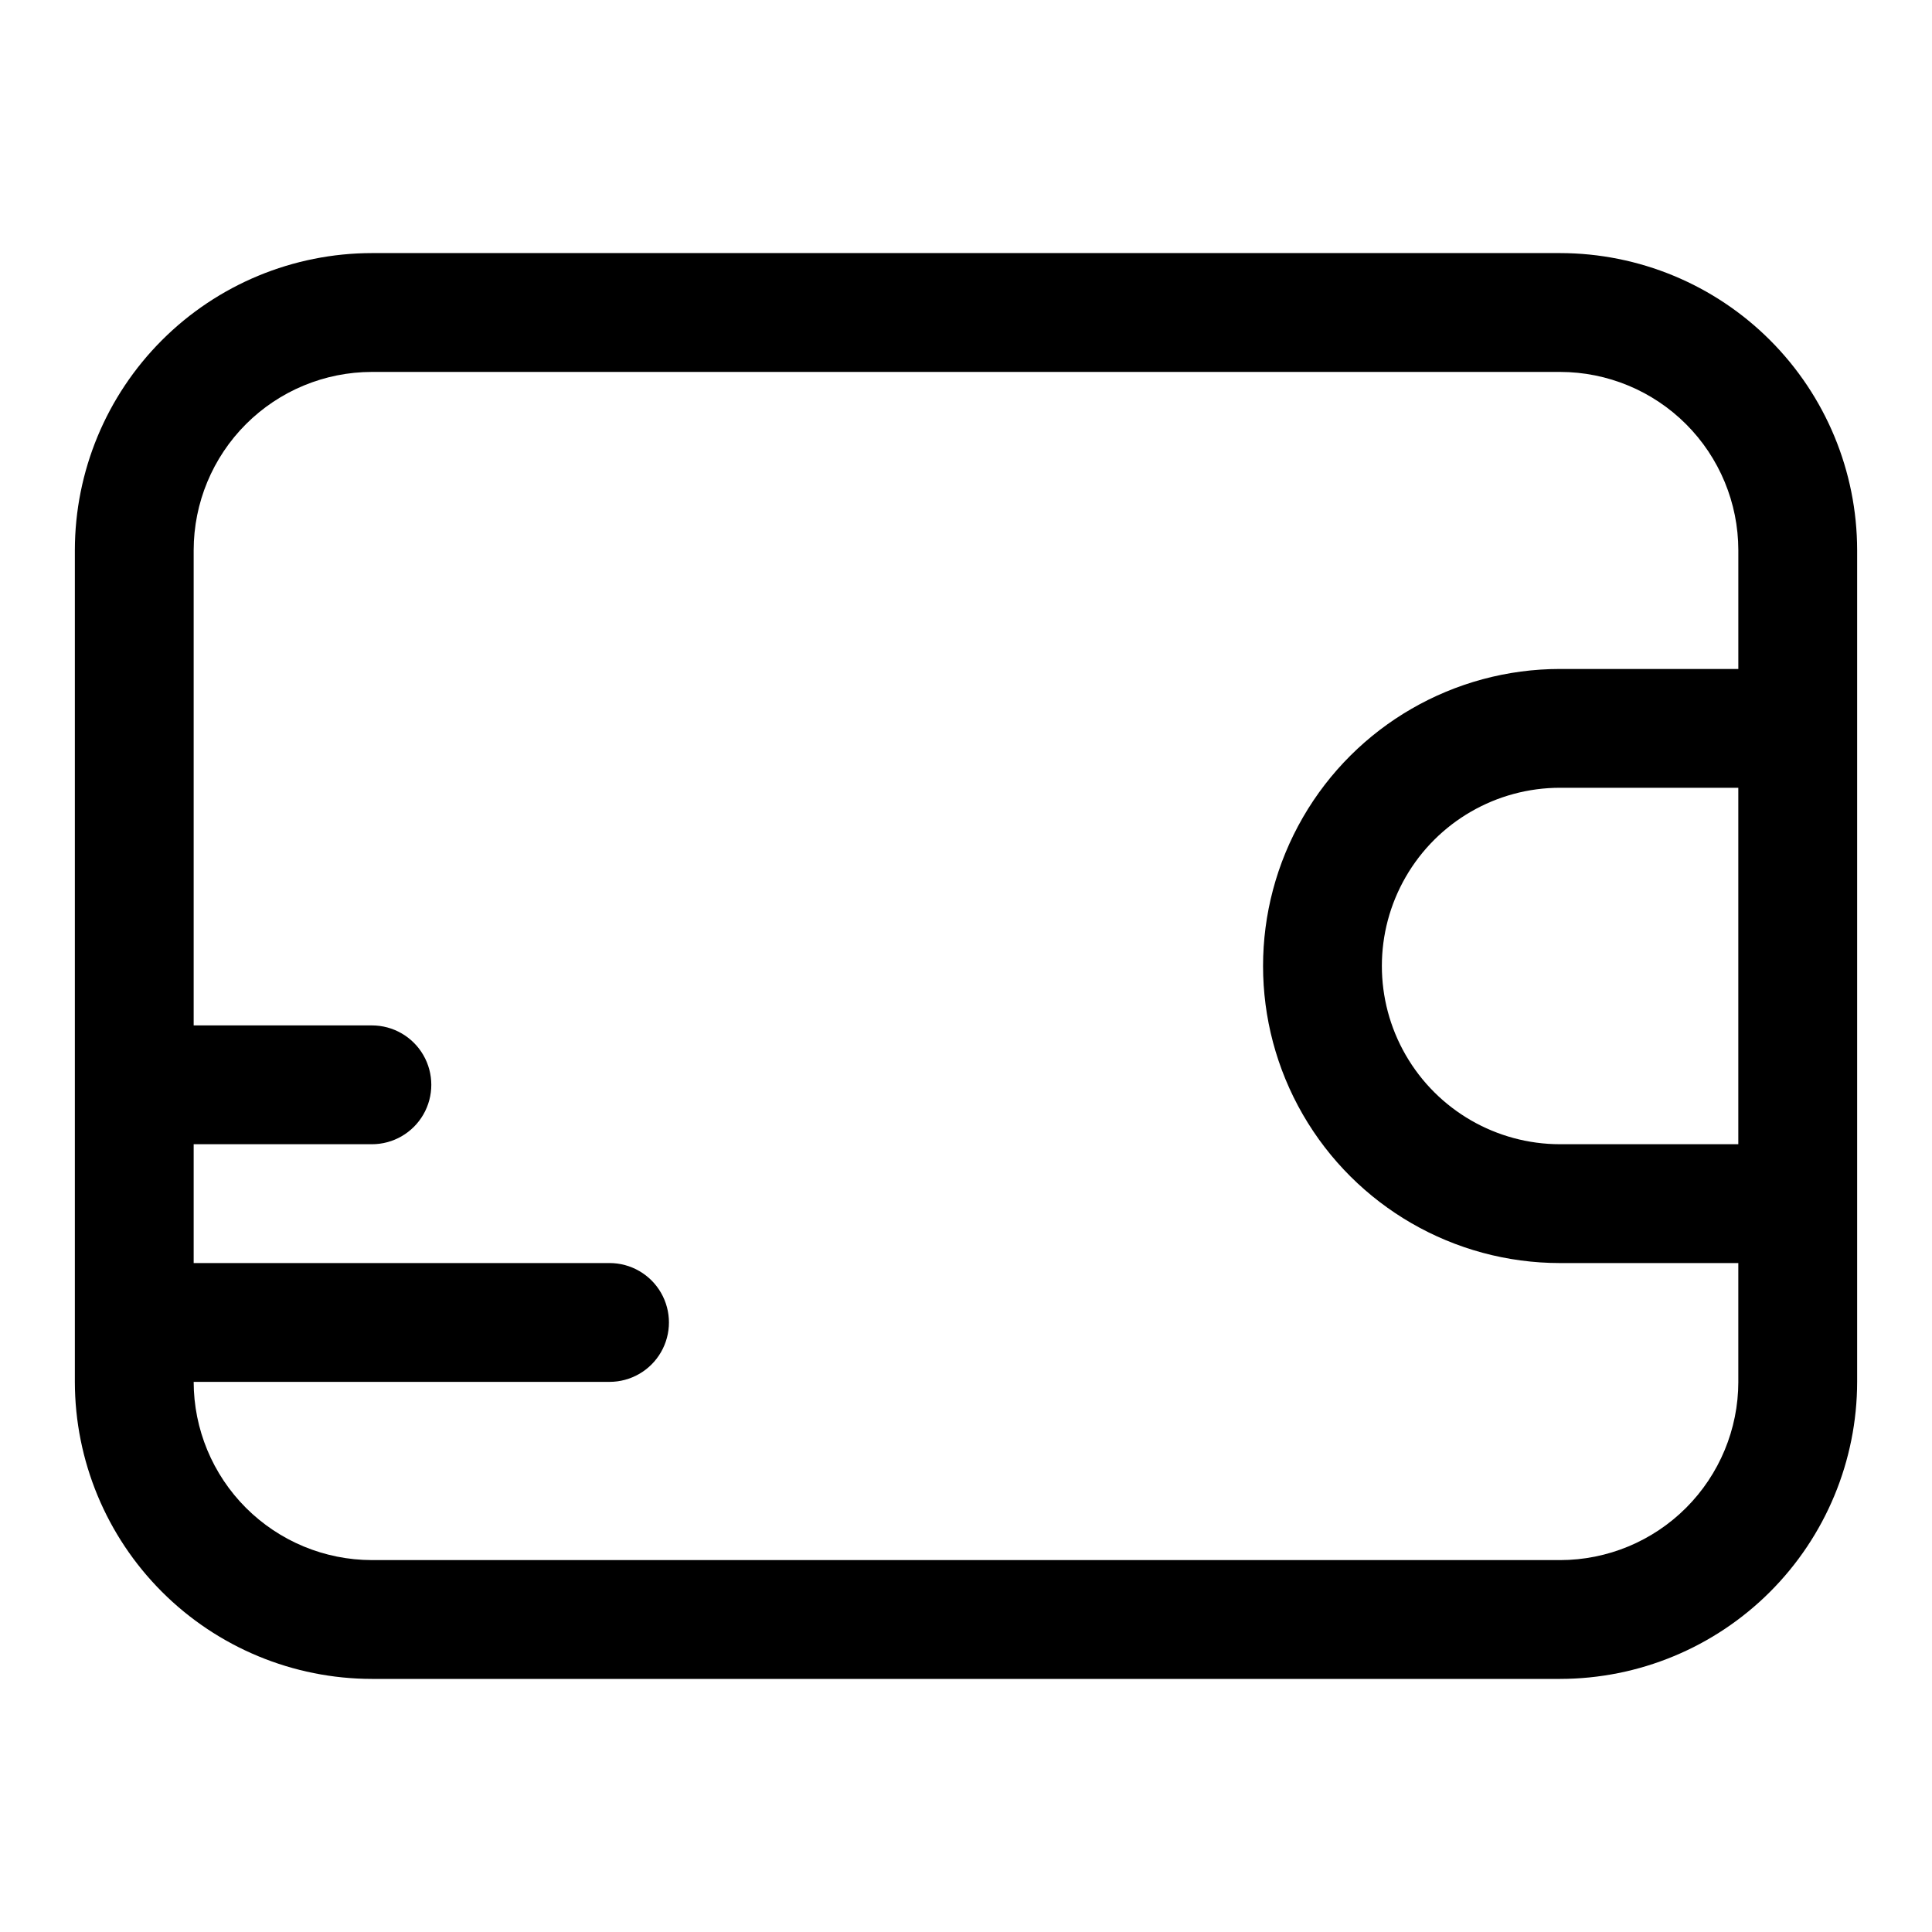
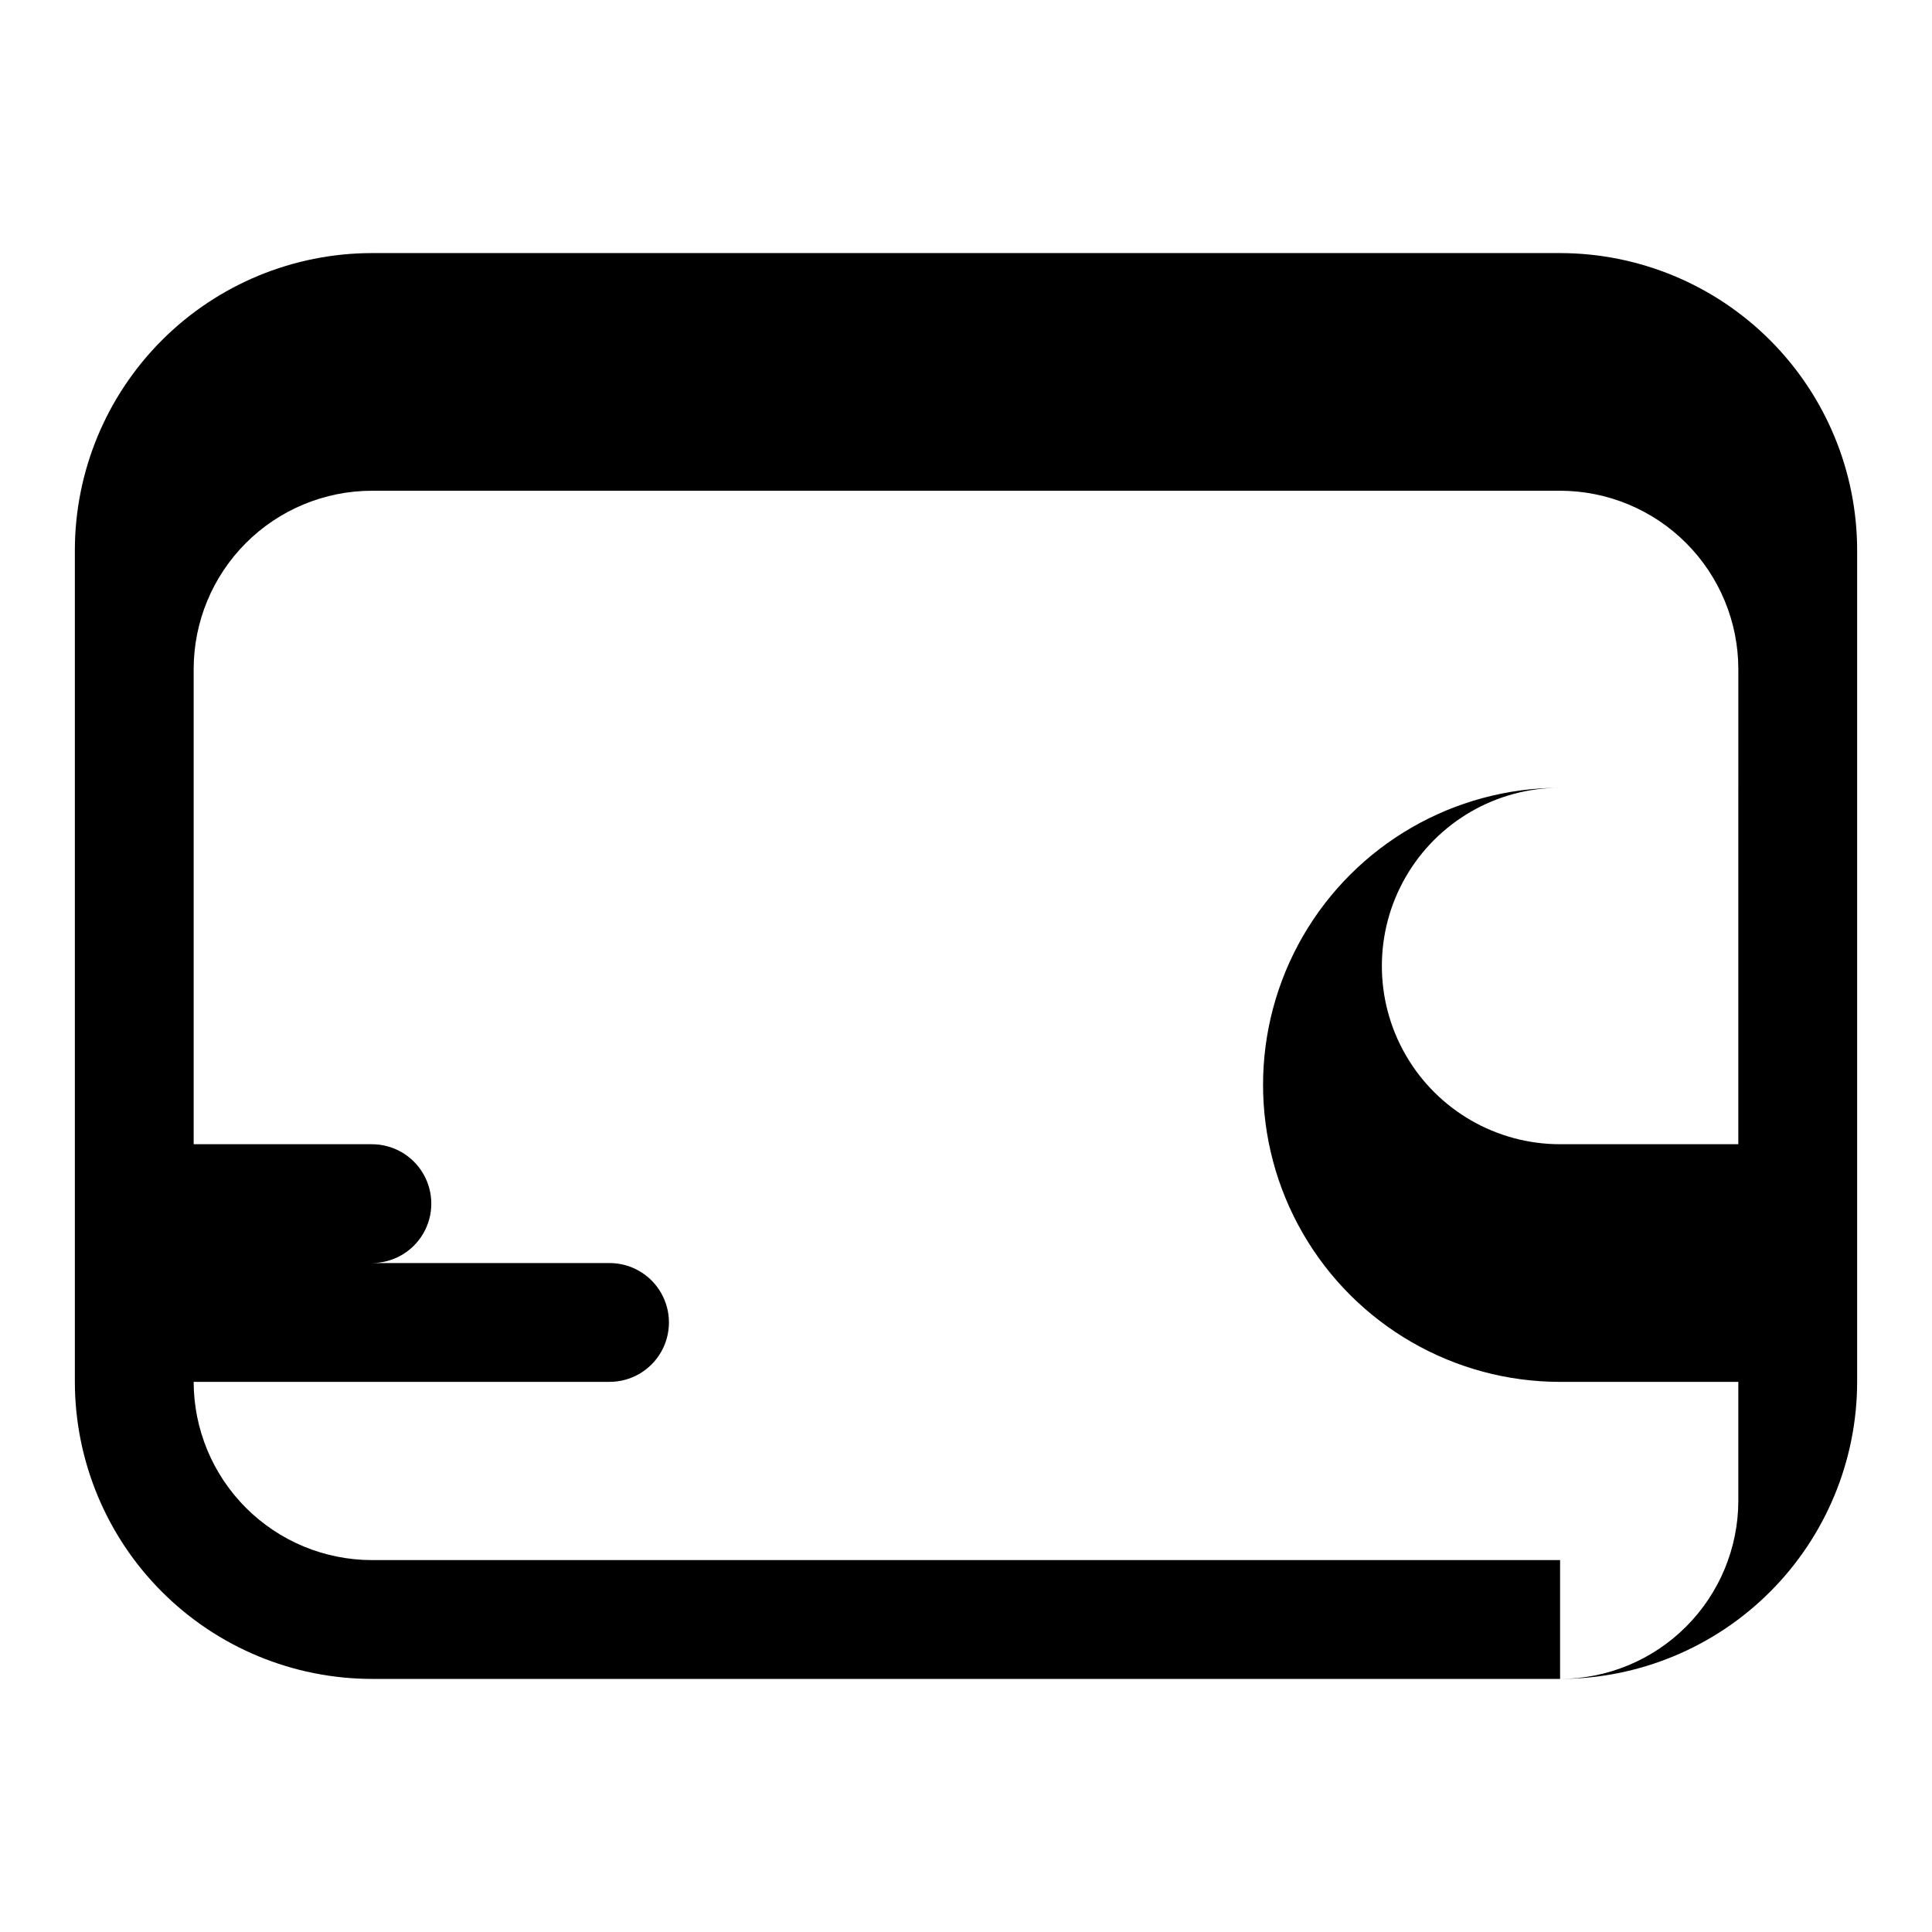
<svg xmlns="http://www.w3.org/2000/svg" fill="#000000" width="800px" height="800px" version="1.1" viewBox="144 144 512 512">
-   <path d="m557.44 211.07h-314.88c-20.871 0.02-40.883 8.32-55.641 23.082-14.758 14.758-23.059 34.766-23.082 55.637v220.42c0.023 20.871 8.324 40.883 23.082 55.641 14.758 14.758 34.77 23.059 55.641 23.078h314.88c20.871-0.02 40.883-8.32 55.641-23.078 14.758-14.758 23.059-34.77 23.082-55.641v-220.42c-0.023-20.871-8.324-40.879-23.082-55.637-14.758-14.762-34.77-23.062-55.641-23.082zm0 346.37h-314.88c-12.523-0.012-24.527-4.992-33.383-13.848-8.855-8.855-13.836-20.859-13.852-33.383h110.21c5.625 0 10.82-3 13.633-7.871 2.812-4.871 2.812-10.875 0-15.746s-8.008-7.871-13.633-7.871h-110.21v-31.488h47.234c5.625 0 10.82-3 13.633-7.871s2.812-10.875 0-15.746c-2.812-4.871-8.008-7.871-13.633-7.871h-47.234v-125.95c0.016-12.52 4.996-24.527 13.852-33.383 8.855-8.852 20.859-13.836 33.383-13.848h314.88c12.523 0.012 24.531 4.996 33.383 13.848 8.855 8.855 13.836 20.863 13.852 33.383v31.488h-47.234c-28.121 0-54.109 15.004-68.172 39.359-14.062 24.359-14.062 54.367 0 78.723s40.051 39.359 68.172 39.359h47.23v31.488h0.004c-0.016 12.523-4.996 24.527-13.852 33.383-8.852 8.855-20.859 13.836-33.383 13.848zm47.23-110.21h-47.23c-16.871 0-32.465-9.004-40.902-23.617s-8.438-32.617 0-47.23c8.438-14.613 24.031-23.617 40.902-23.617h47.23z" />
+   <path d="m557.44 211.07h-314.88c-20.871 0.02-40.883 8.32-55.641 23.082-14.758 14.758-23.059 34.766-23.082 55.637v220.42c0.023 20.871 8.324 40.883 23.082 55.641 14.758 14.758 34.77 23.059 55.641 23.078h314.88c20.871-0.02 40.883-8.32 55.641-23.078 14.758-14.758 23.059-34.77 23.082-55.641v-220.42c-0.023-20.871-8.324-40.879-23.082-55.637-14.758-14.762-34.77-23.062-55.641-23.082zm0 346.37h-314.88c-12.523-0.012-24.527-4.992-33.383-13.848-8.855-8.855-13.836-20.859-13.852-33.383h110.21c5.625 0 10.82-3 13.633-7.871 2.812-4.871 2.812-10.875 0-15.746s-8.008-7.871-13.633-7.871h-110.21h47.234c5.625 0 10.82-3 13.633-7.871s2.812-10.875 0-15.746c-2.812-4.871-8.008-7.871-13.633-7.871h-47.234v-125.95c0.016-12.52 4.996-24.527 13.852-33.383 8.855-8.852 20.859-13.836 33.383-13.848h314.88c12.523 0.012 24.531 4.996 33.383 13.848 8.855 8.855 13.836 20.863 13.852 33.383v31.488h-47.234c-28.121 0-54.109 15.004-68.172 39.359-14.062 24.359-14.062 54.367 0 78.723s40.051 39.359 68.172 39.359h47.23v31.488h0.004c-0.016 12.523-4.996 24.527-13.852 33.383-8.852 8.855-20.859 13.836-33.383 13.848zm47.23-110.21h-47.23c-16.871 0-32.465-9.004-40.902-23.617s-8.438-32.617 0-47.23c8.438-14.613 24.031-23.617 40.902-23.617h47.23z" />
</svg>